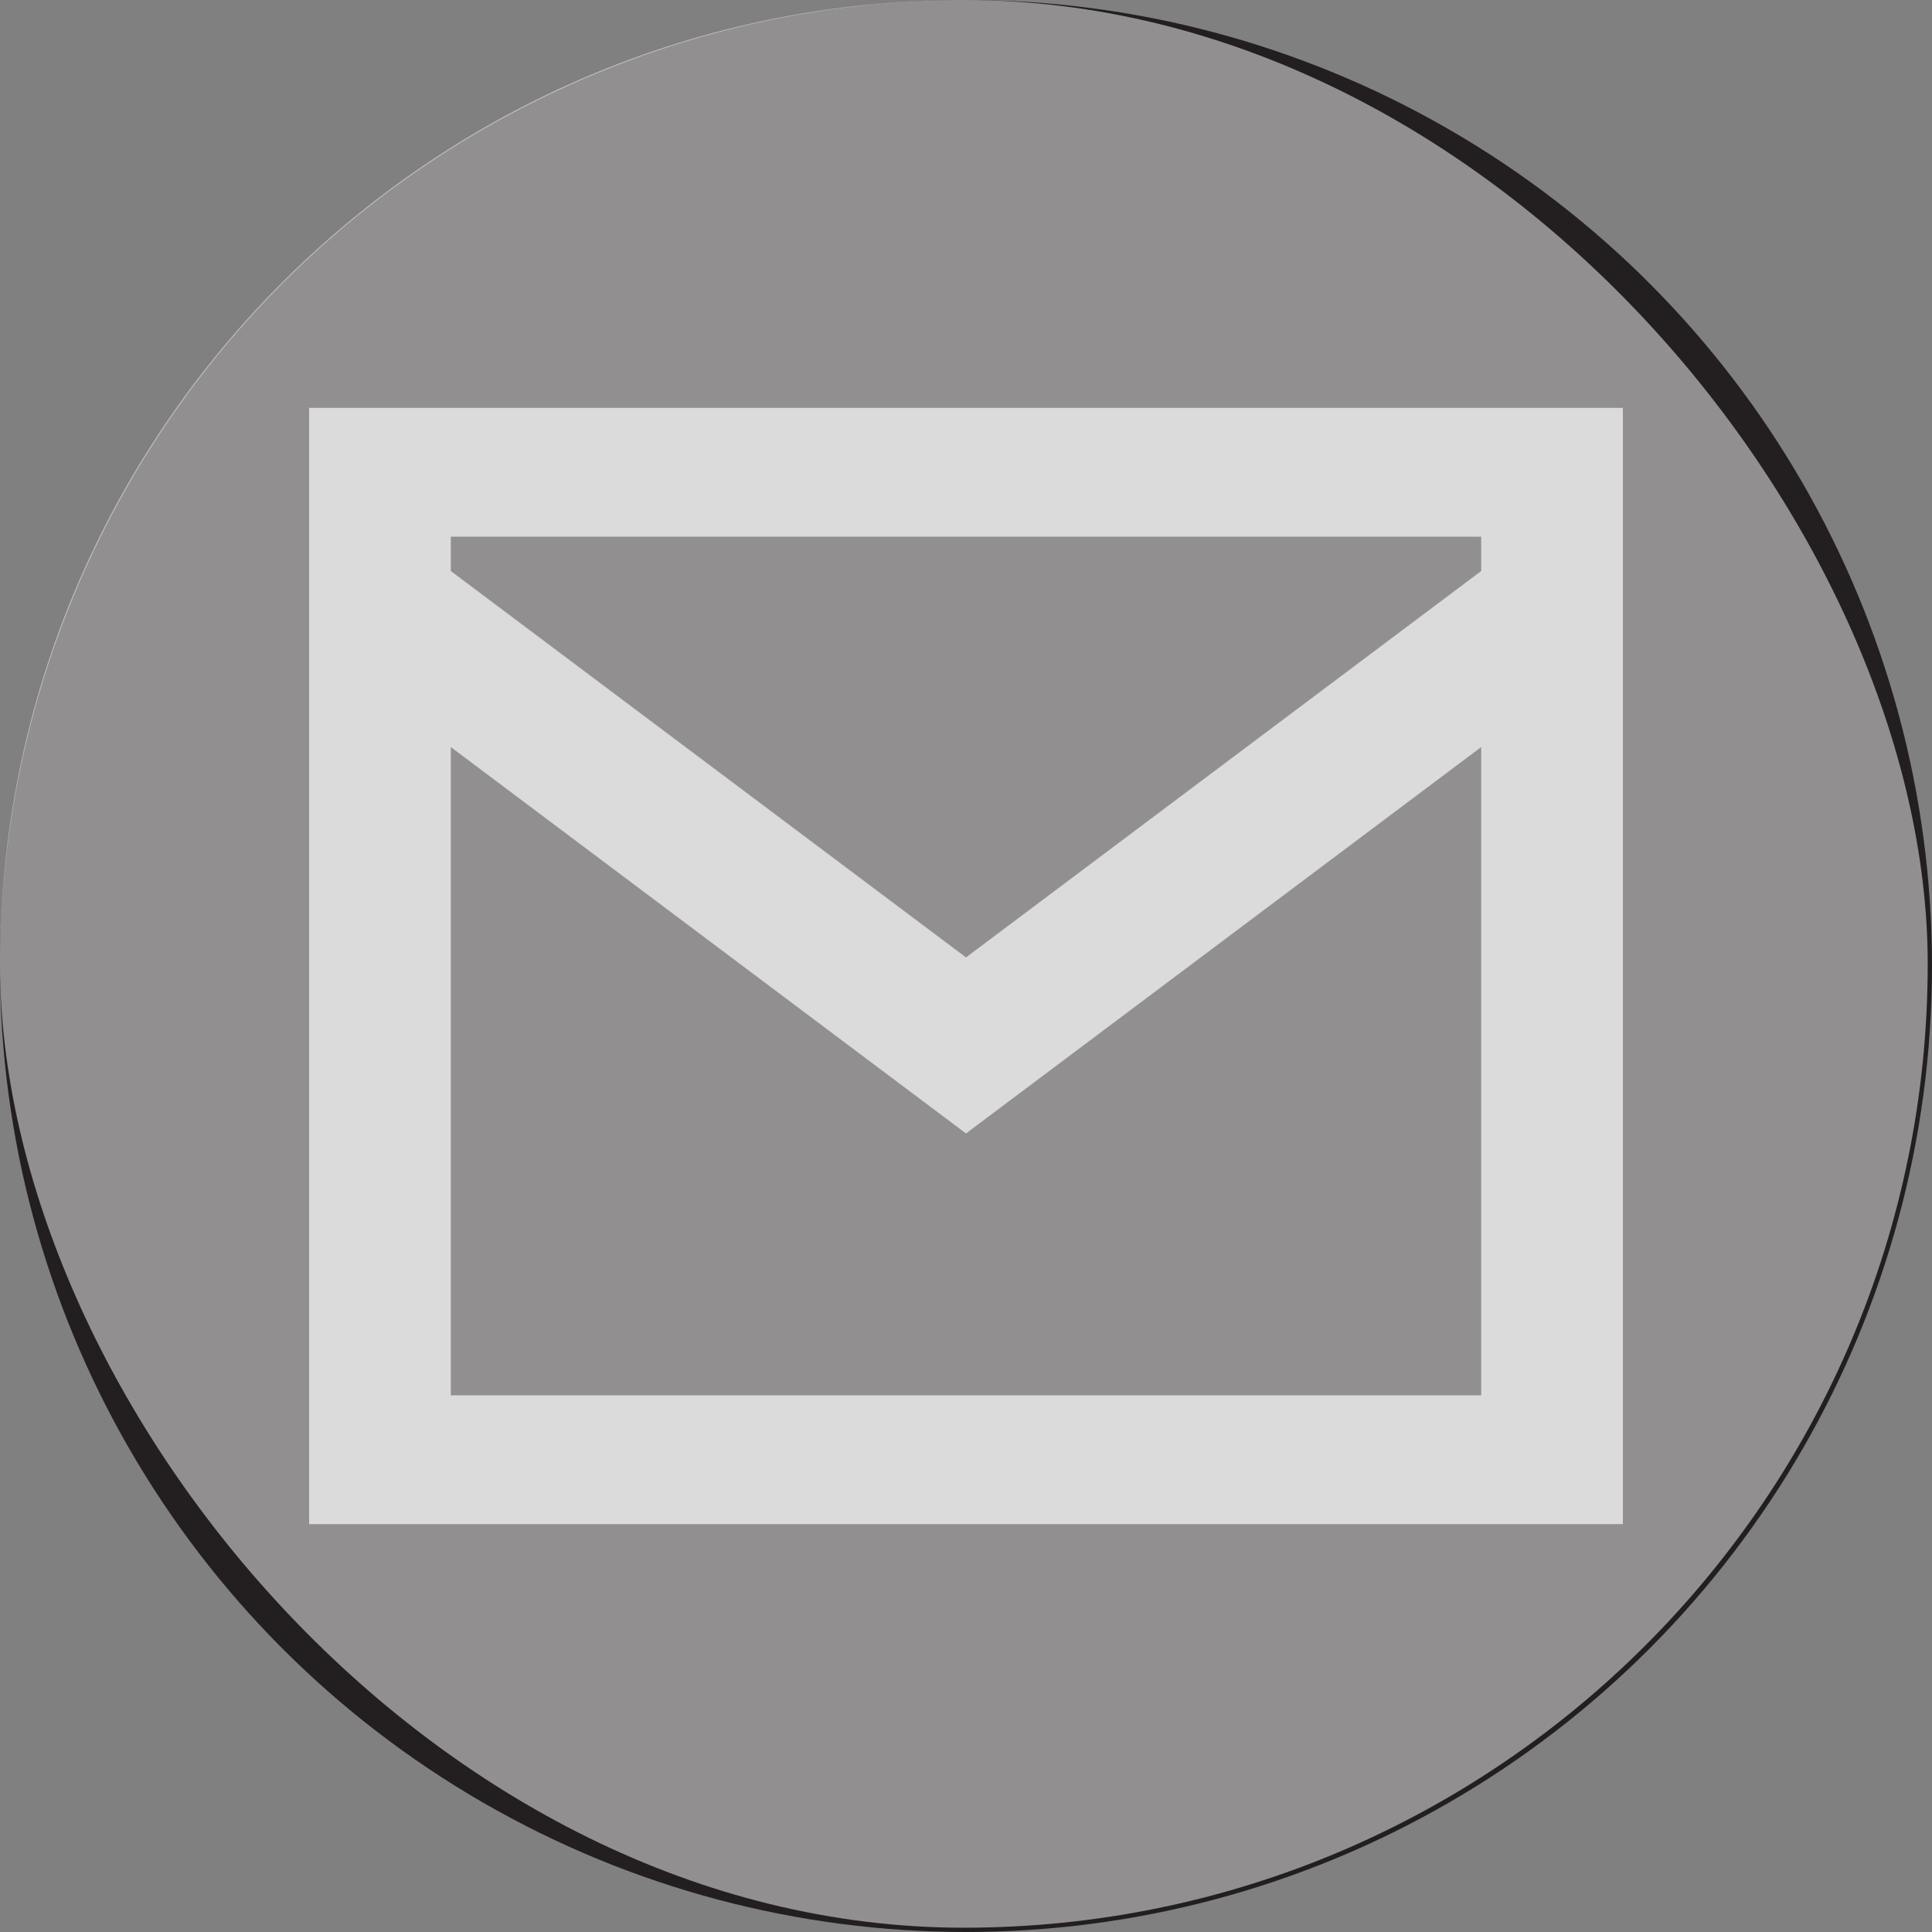
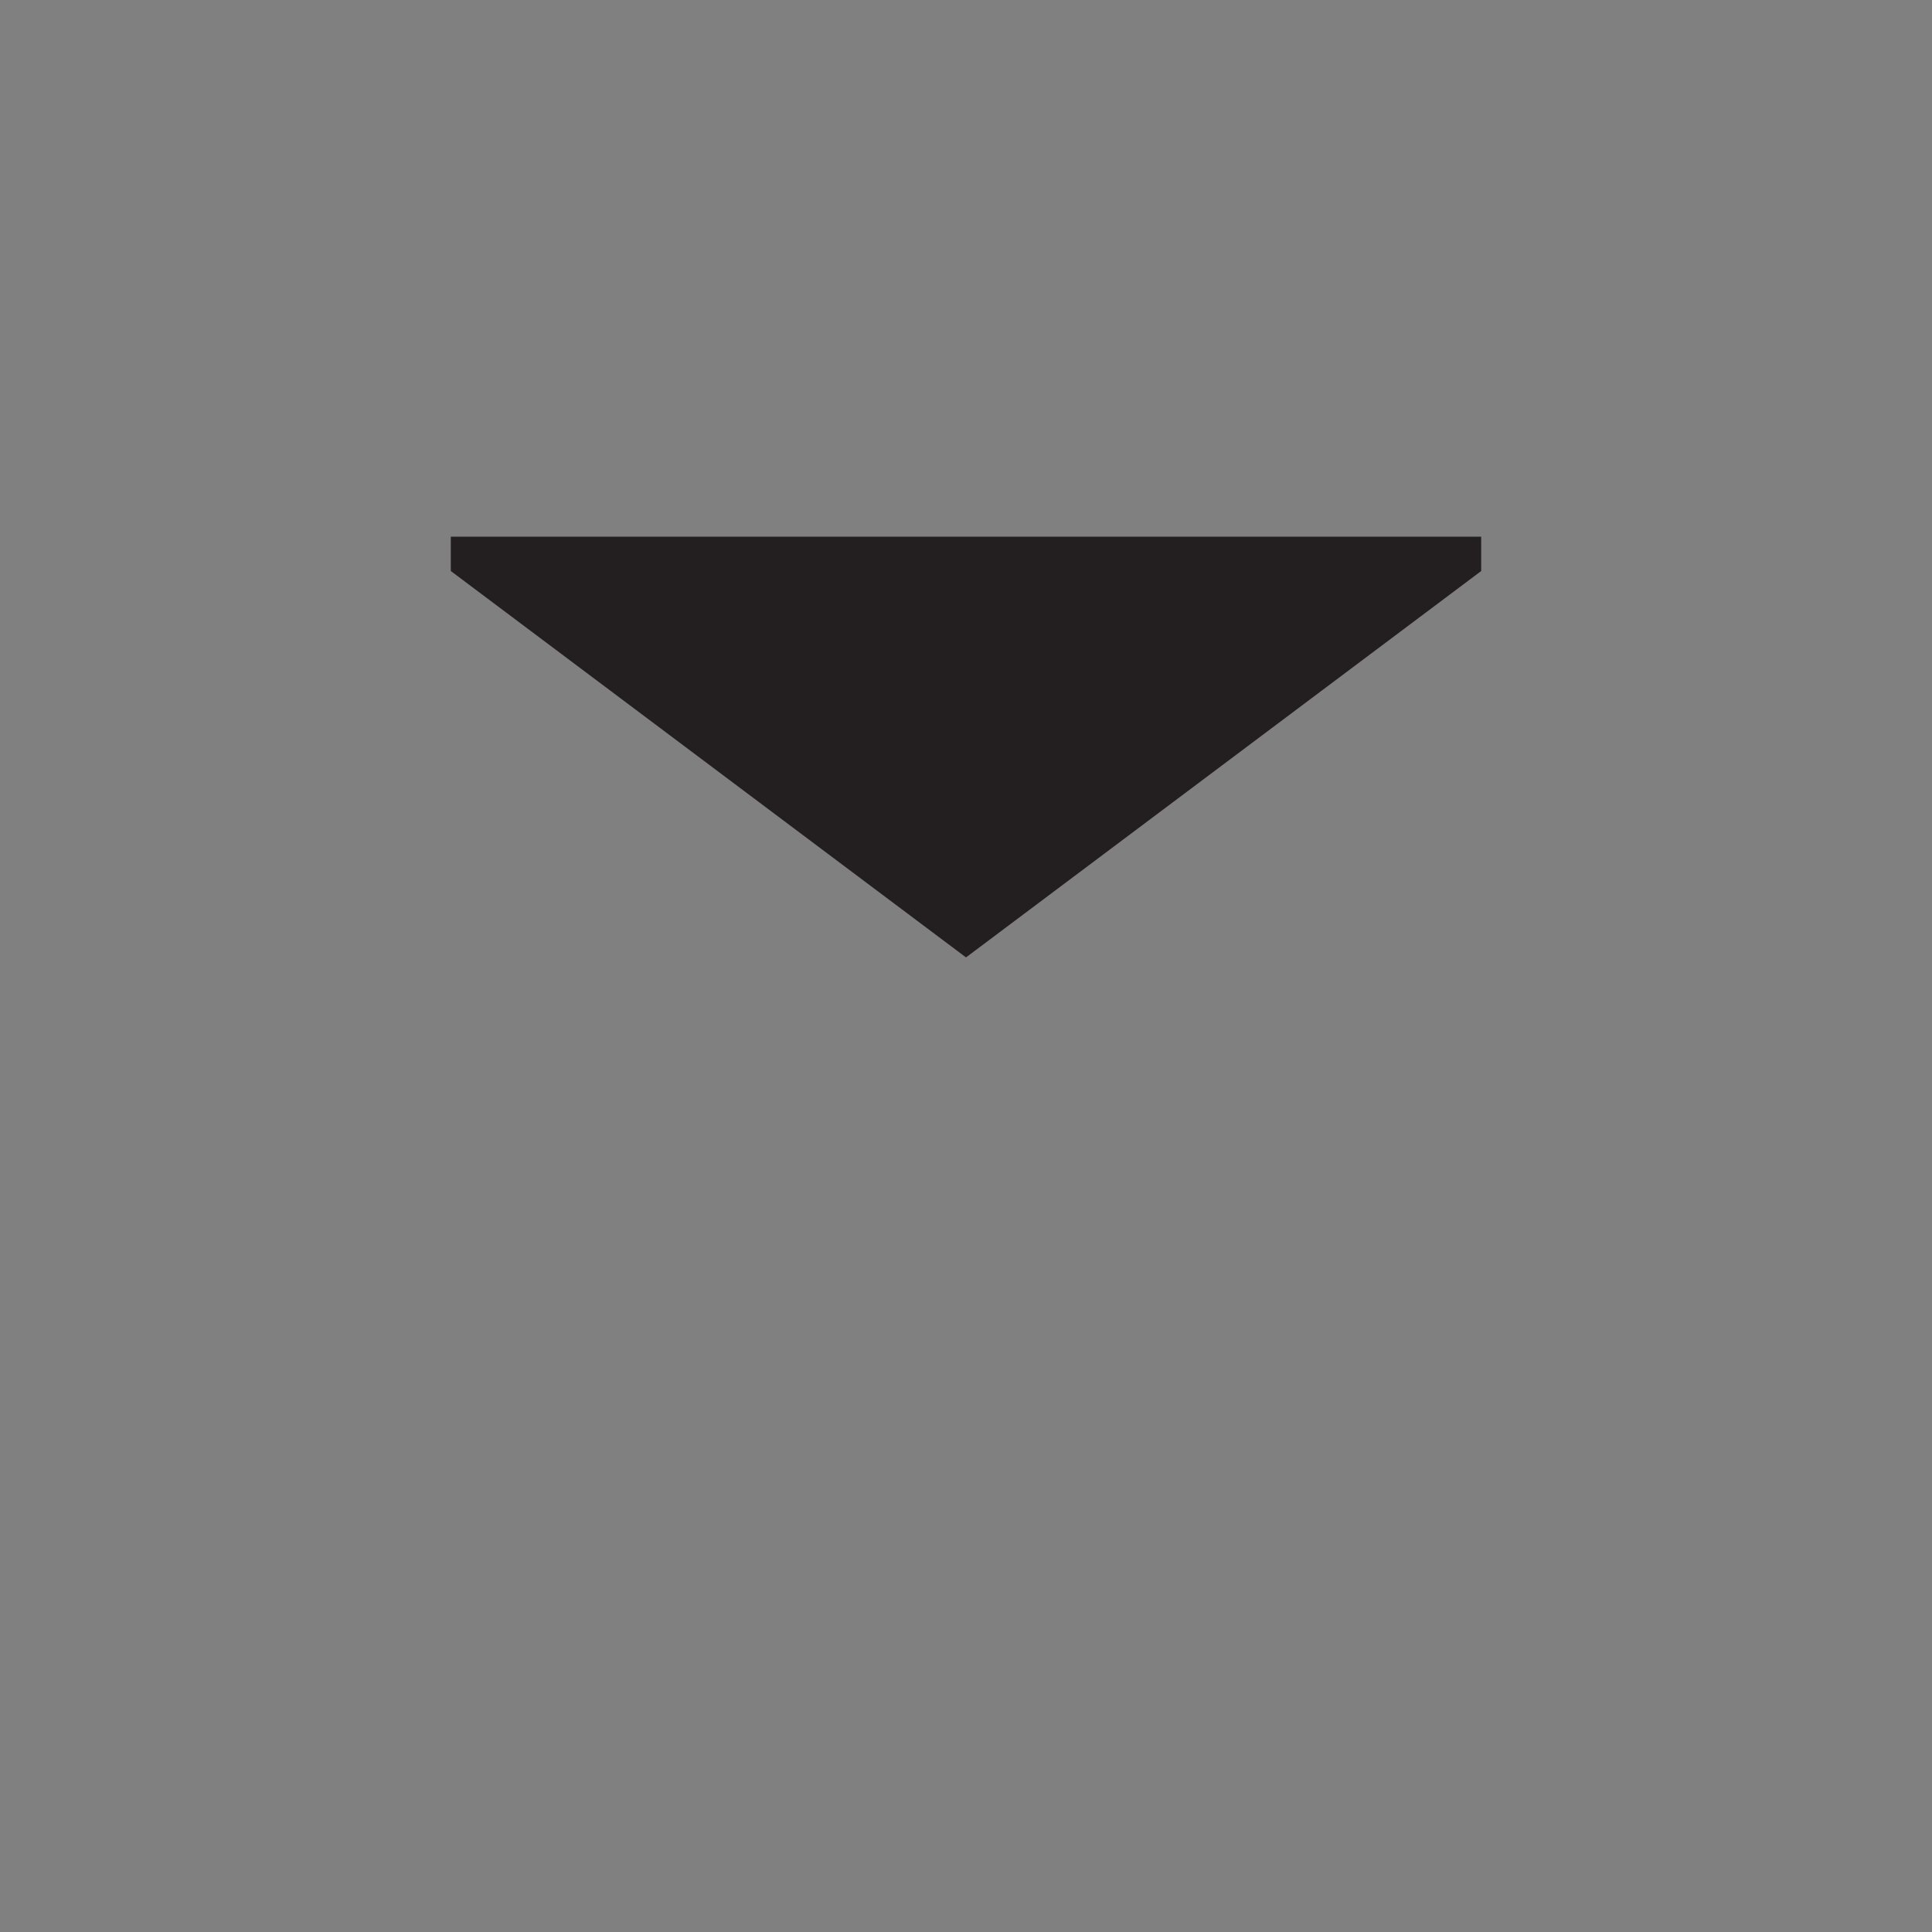
<svg xmlns="http://www.w3.org/2000/svg" id="Layer_2" data-name="Layer 2" version="1.1" viewBox="0 0 45 45">
  <rect x="0" y="0" width="45" height="45" fill="#808080" stroke="none" />
  <defs>
    <style>
      .cls-1 {
        fill: #fff;
        isolation: isolate;
        opacity: .5;
      }

      .cls-1, .cls-2, .cls-3 {
        stroke-width: 0px;
      }

      .cls-2 {
        fill: #231f20;
      }

      .cls-3 {
        fill: #b8b7b8;
      }
    </style>
  </defs>
  <g>
-     <circle class="cls-2" cx="22.5" cy="22.5" r="22.5" />
    <g id="carta">
-       <rect class="cls-3" x="7.2" y="9.5" width="30.6" height="26" />
      <g>
-         <polygon class="cls-2" points="34.5 32.5 10.5 32.5 10.5 17.4 22.5 26.4 34.5 17.4 34.5 32.5" />
        <polygon class="cls-2" points="34.5 12.5 10.5 12.5 10.5 13.3 22.5 22.3 34.5 13.3 34.5 12.5" />
      </g>
    </g>
  </g>
-   <rect class="cls-1" x="0" y="0" width="44.9" height="44.9" rx="22.5" ry="22.5" />
</svg>